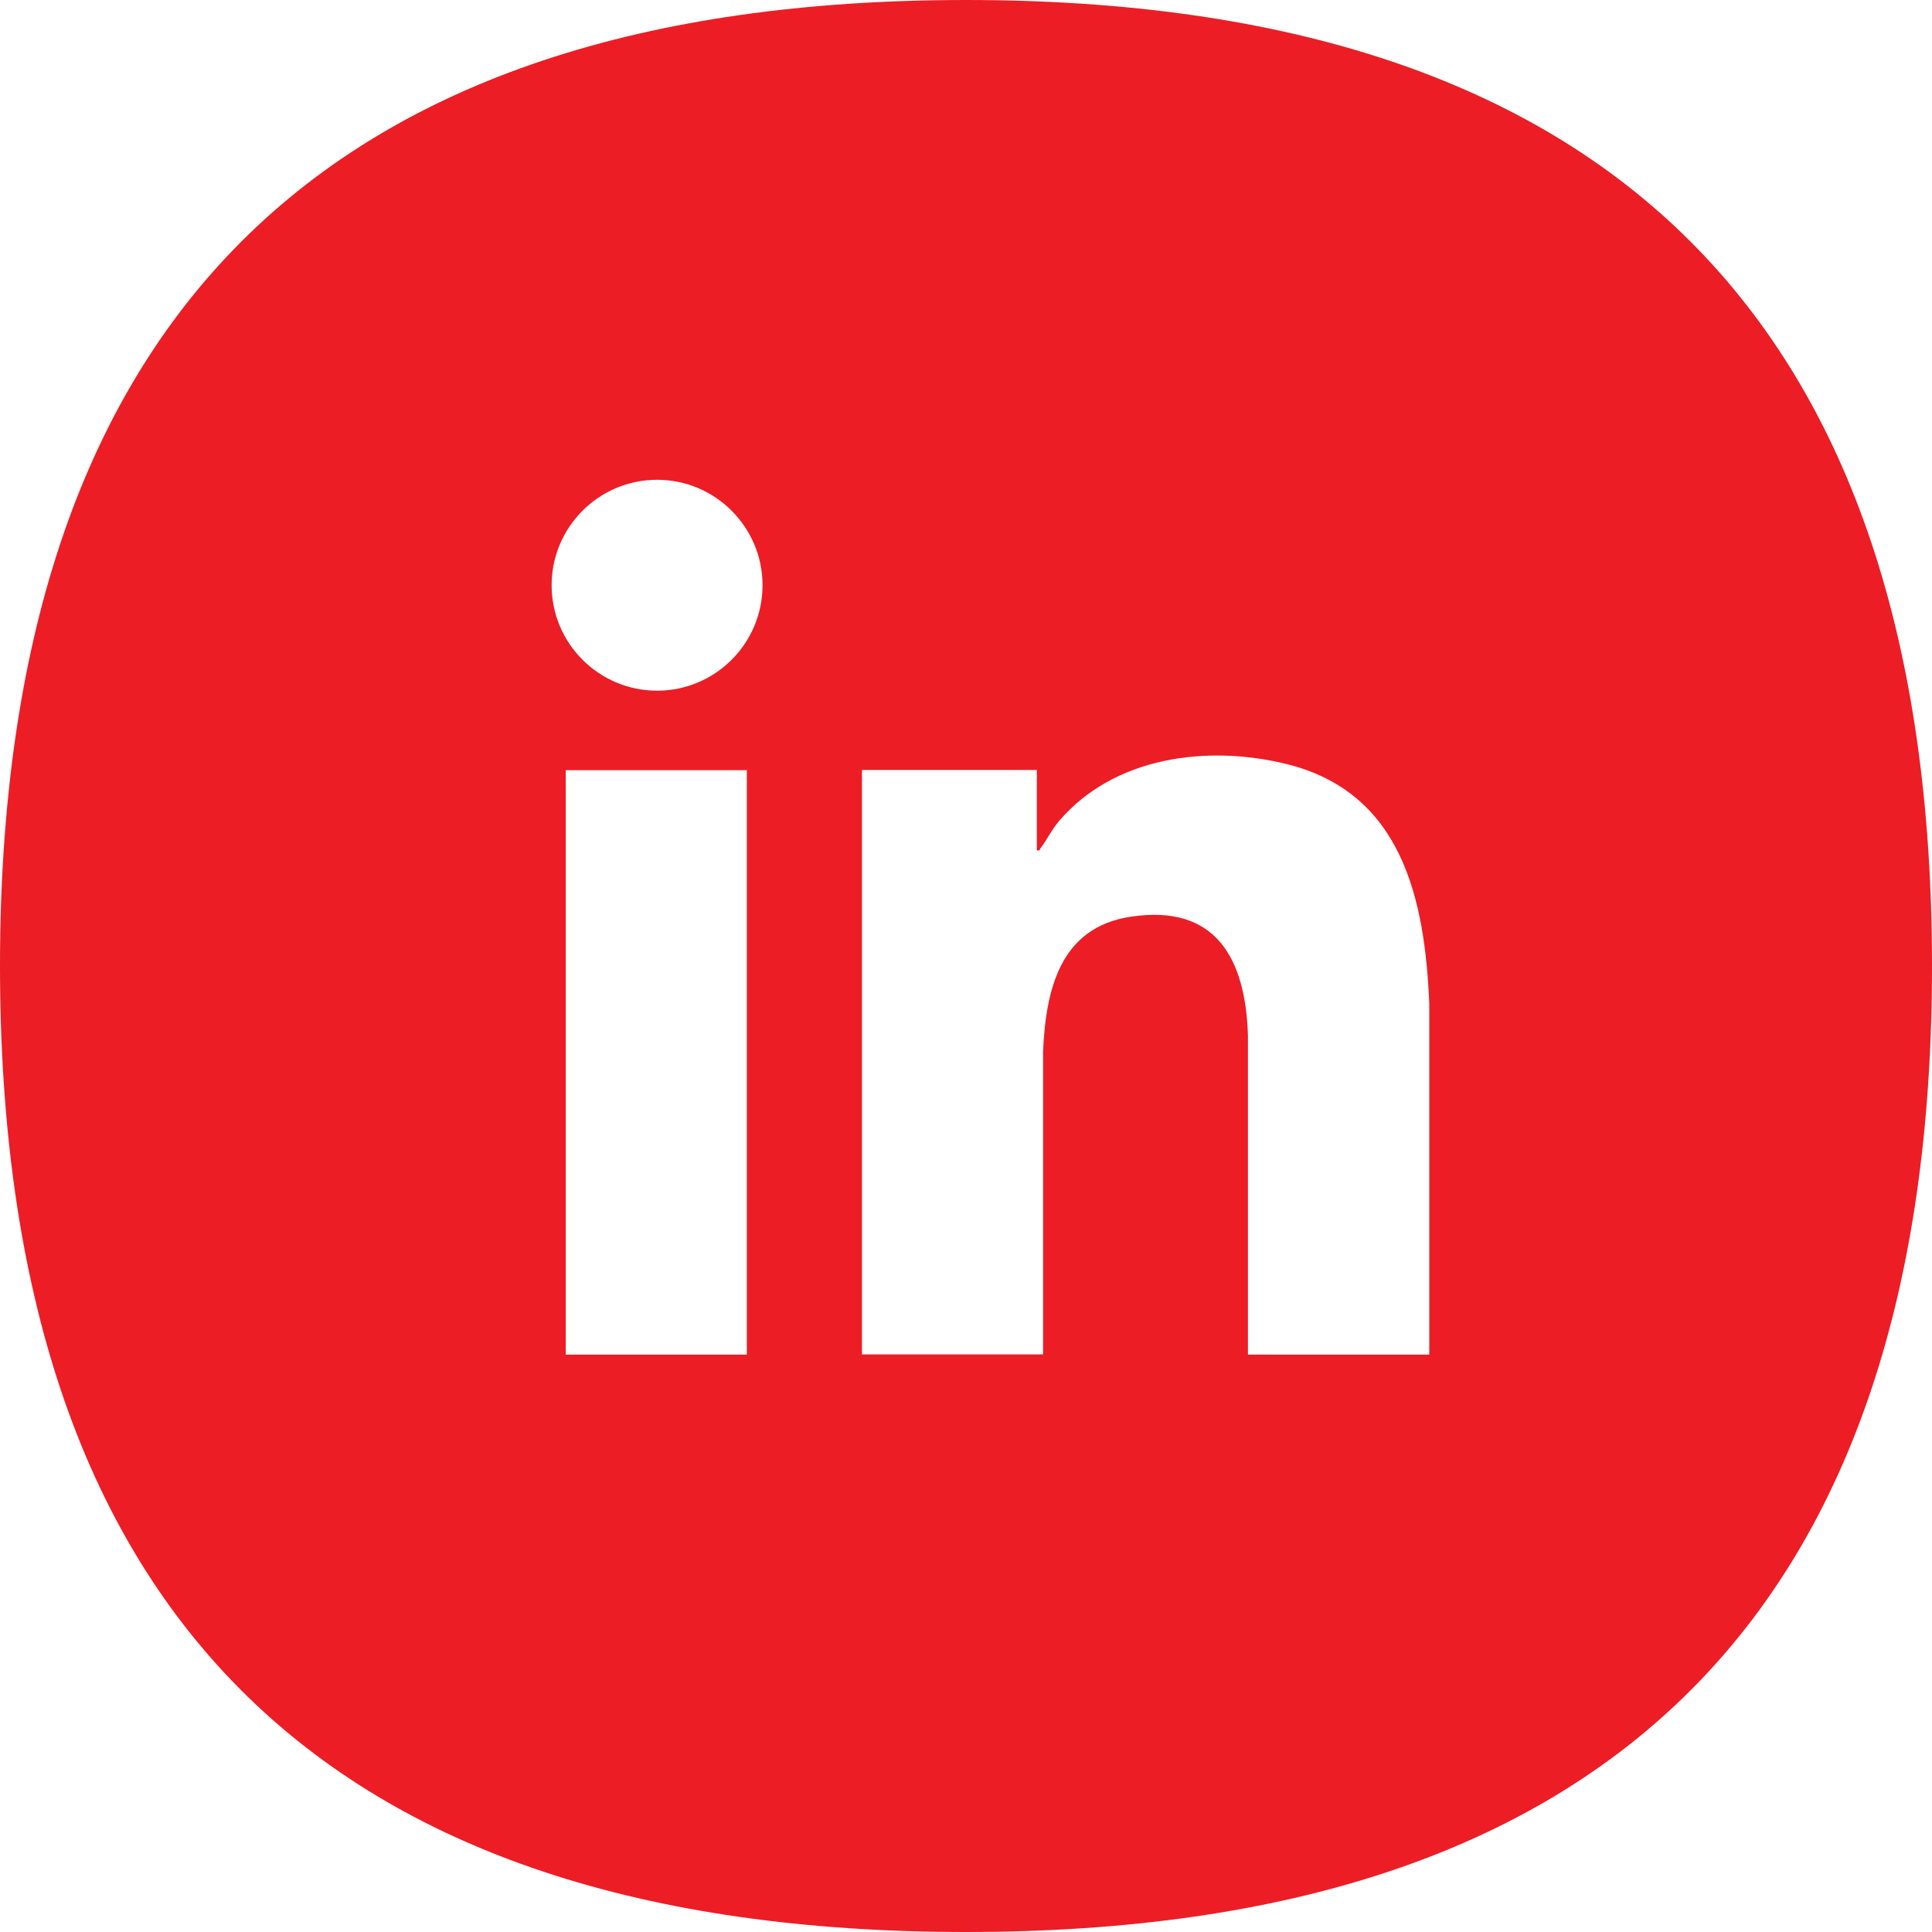
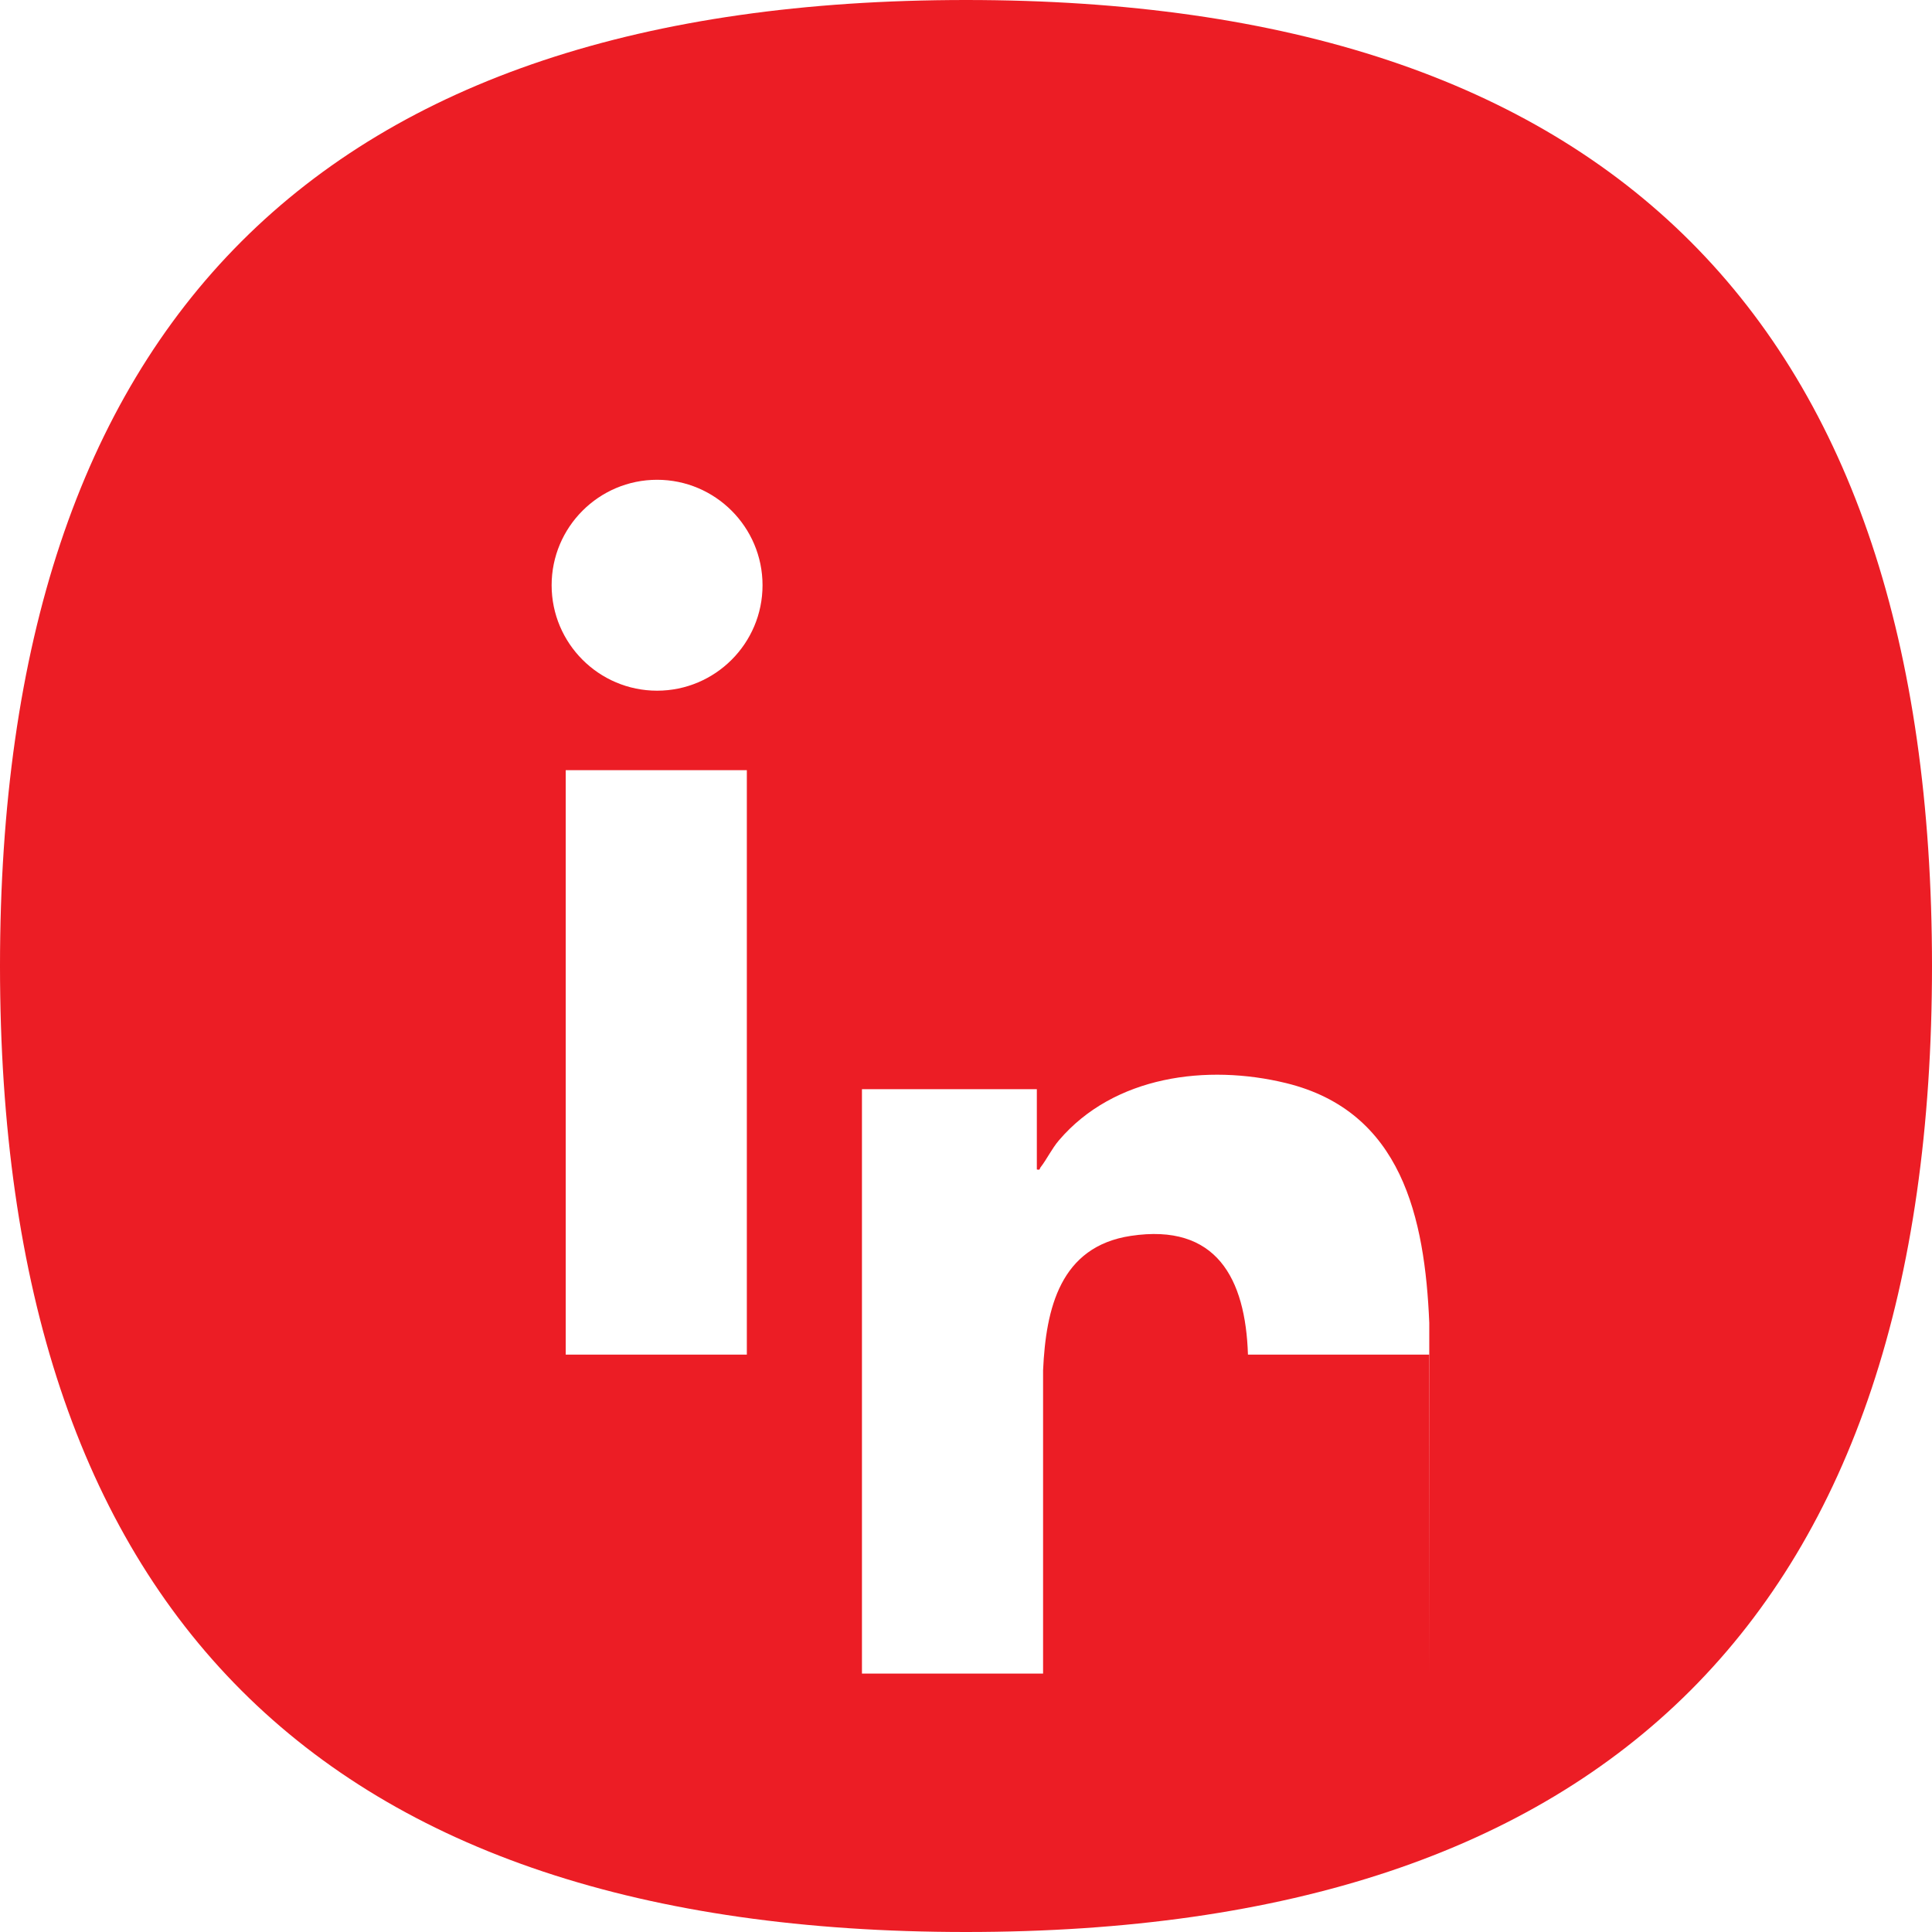
<svg xmlns="http://www.w3.org/2000/svg" id="Layer_1" viewBox="0 0 96 96">
  <defs>
    <style>      .st0 {        fill: #ec1d25;      }    </style>
  </defs>
-   <path class="st0" d="M48,0C16,0,0,15.99,0,48s16,48,48,48,48-16.01,48-48S80,0,48,0ZM37.11,67.31h-9v-29.04h9v29.04ZM32.65,34.32c-2.89,0-5.24-2.35-5.24-5.24s2.35-5.24,5.24-5.24,5.24,2.35,5.24,5.24-2.35,5.24-5.24,5.24ZM71.01,67.31h-9v-15.86c-.12-3.79-1.57-6.54-5.82-5.9-3.51.53-4.22,3.6-4.36,6.68v15.07s-9,0-9,0v-29.04h8.69v3.99c.18.04.13-.03.18-.1.32-.41.56-.93.92-1.35,2.74-3.21,7.36-3.8,11.29-2.84,5.75,1.41,6.89,6.69,7.11,11.91v17.42Z" />
+   <path class="st0" d="M48,0C16,0,0,15.99,0,48s16,48,48,48,48-16.01,48-48S80,0,48,0ZM37.11,67.31h-9v-29.04h9v29.04ZM32.65,34.32c-2.89,0-5.24-2.35-5.24-5.24s2.35-5.24,5.24-5.24,5.24,2.35,5.24,5.24-2.35,5.24-5.24,5.24ZM71.01,67.31h-9c-.12-3.79-1.57-6.54-5.82-5.9-3.51.53-4.22,3.6-4.36,6.68v15.07s-9,0-9,0v-29.04h8.69v3.99c.18.04.13-.03.18-.1.32-.41.56-.93.92-1.35,2.74-3.21,7.36-3.8,11.29-2.84,5.75,1.41,6.89,6.69,7.11,11.91v17.42Z" />
</svg>